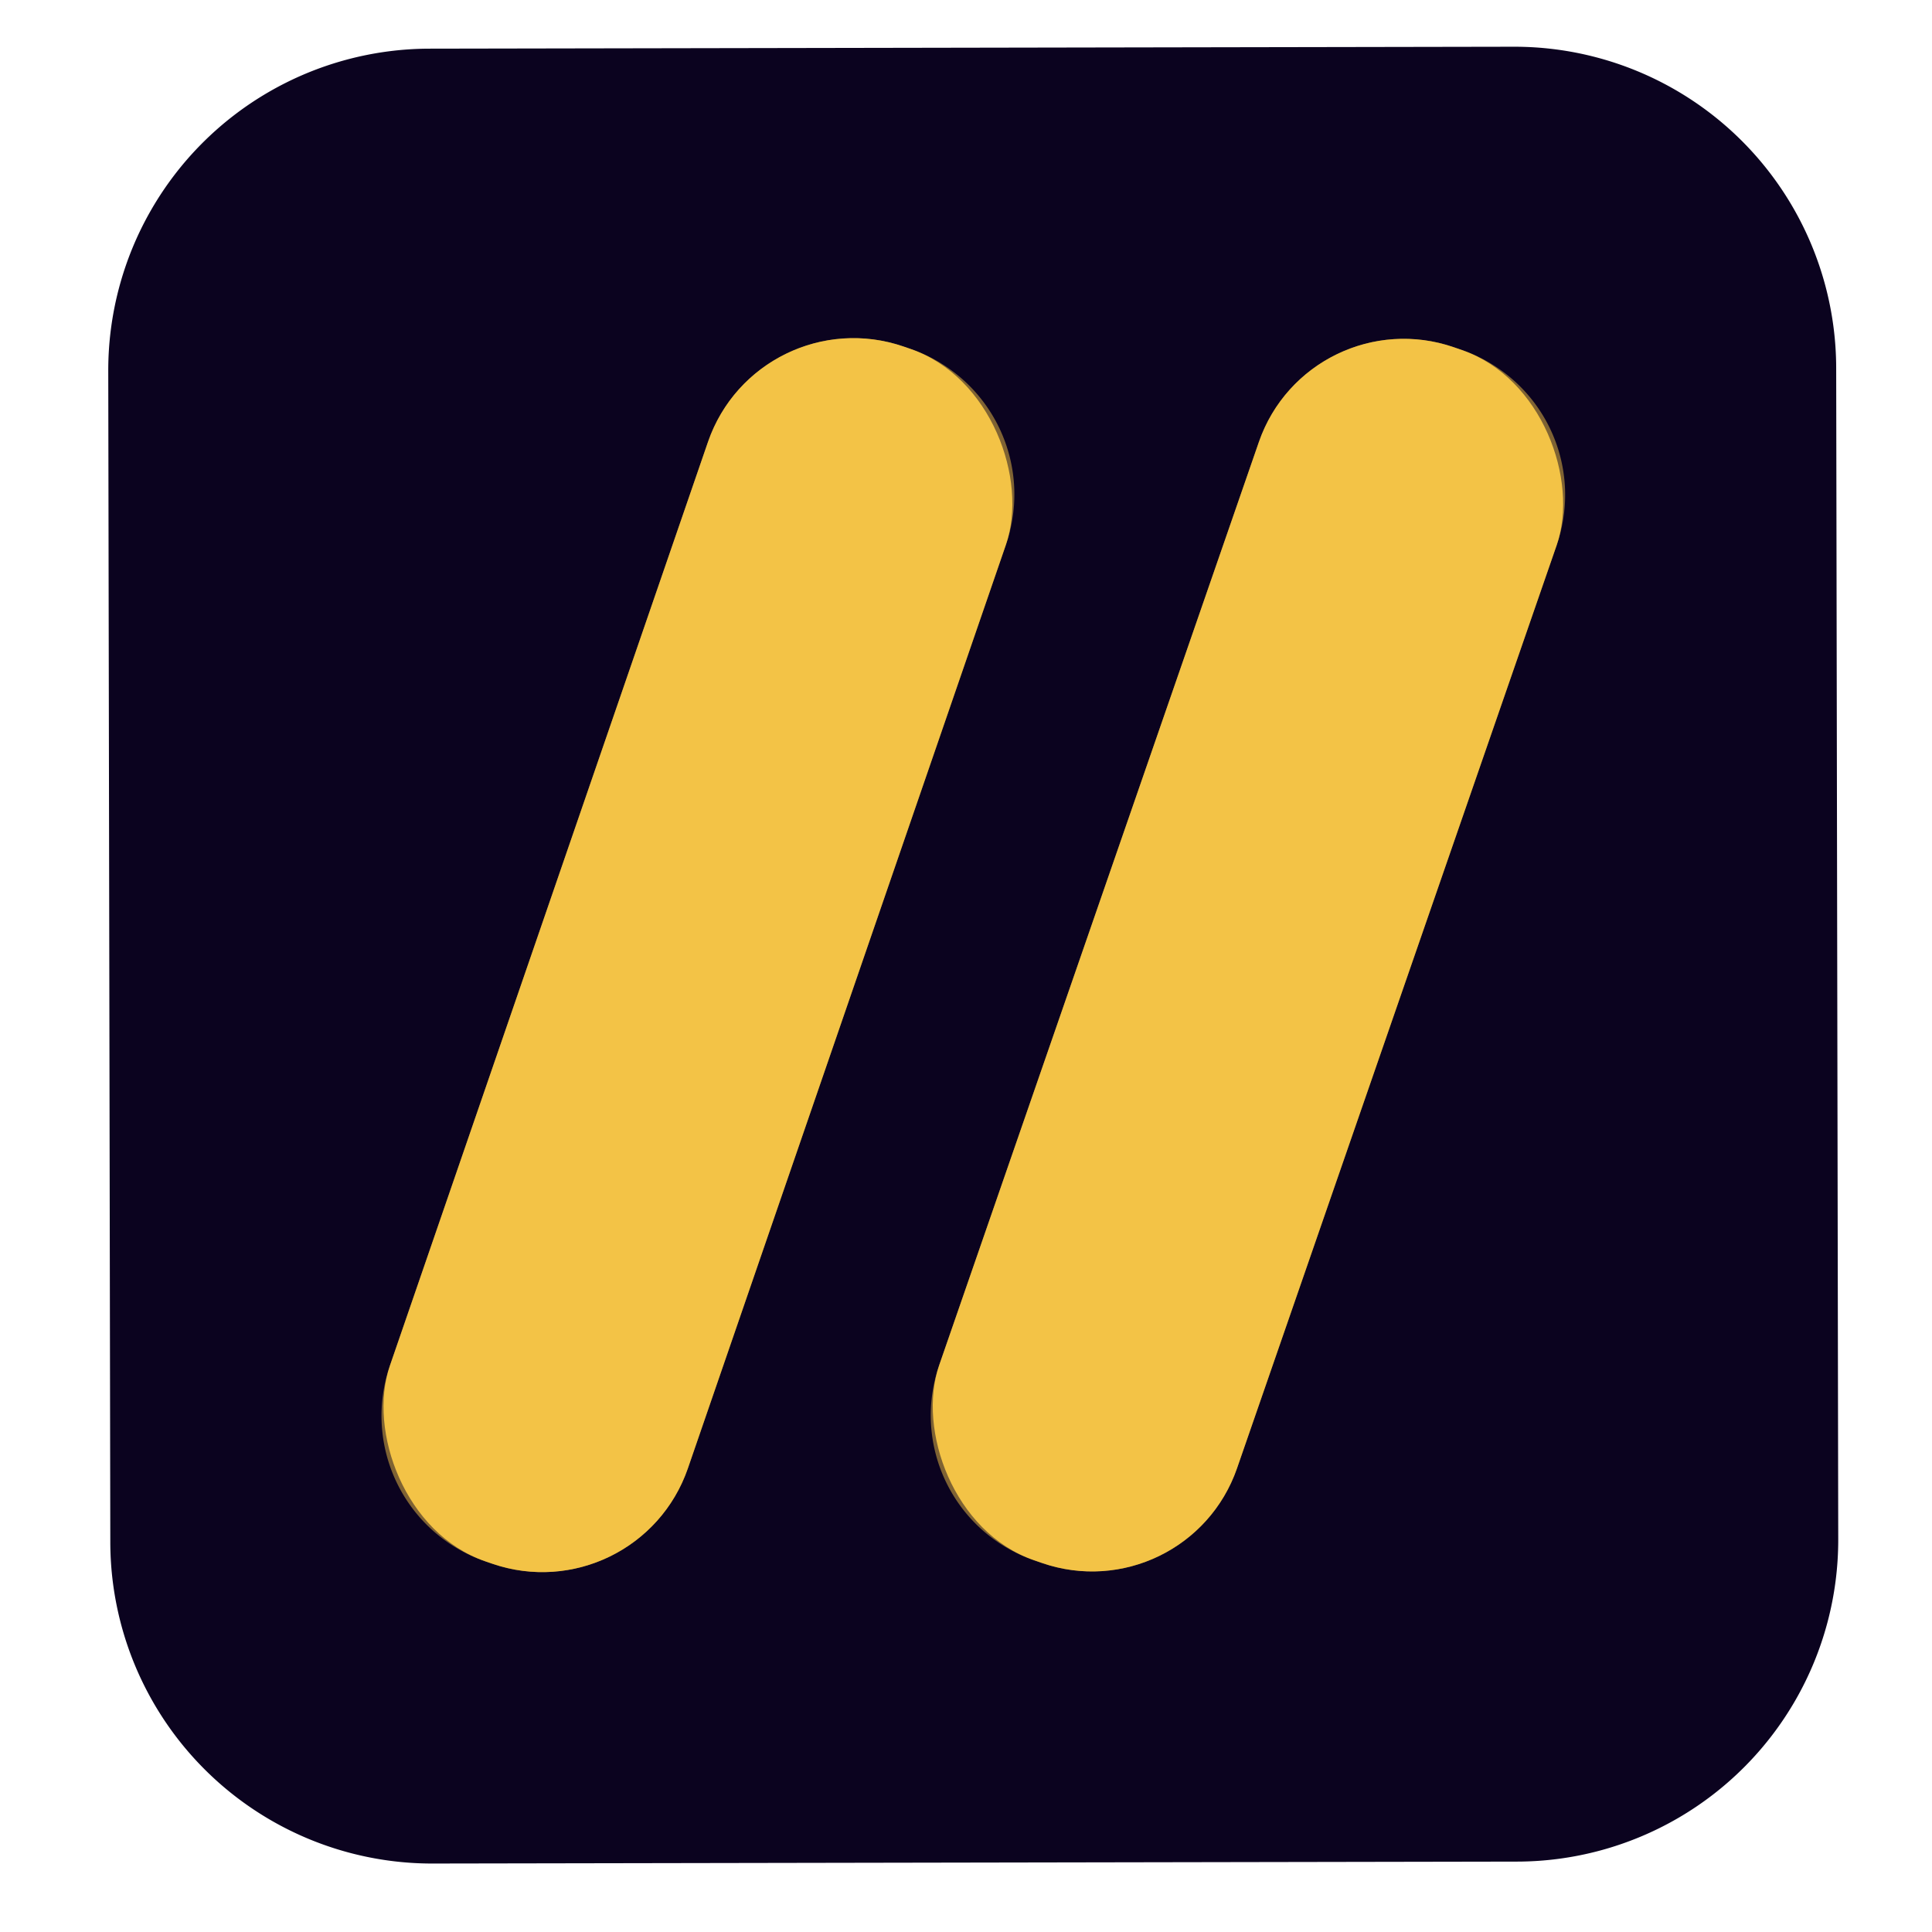
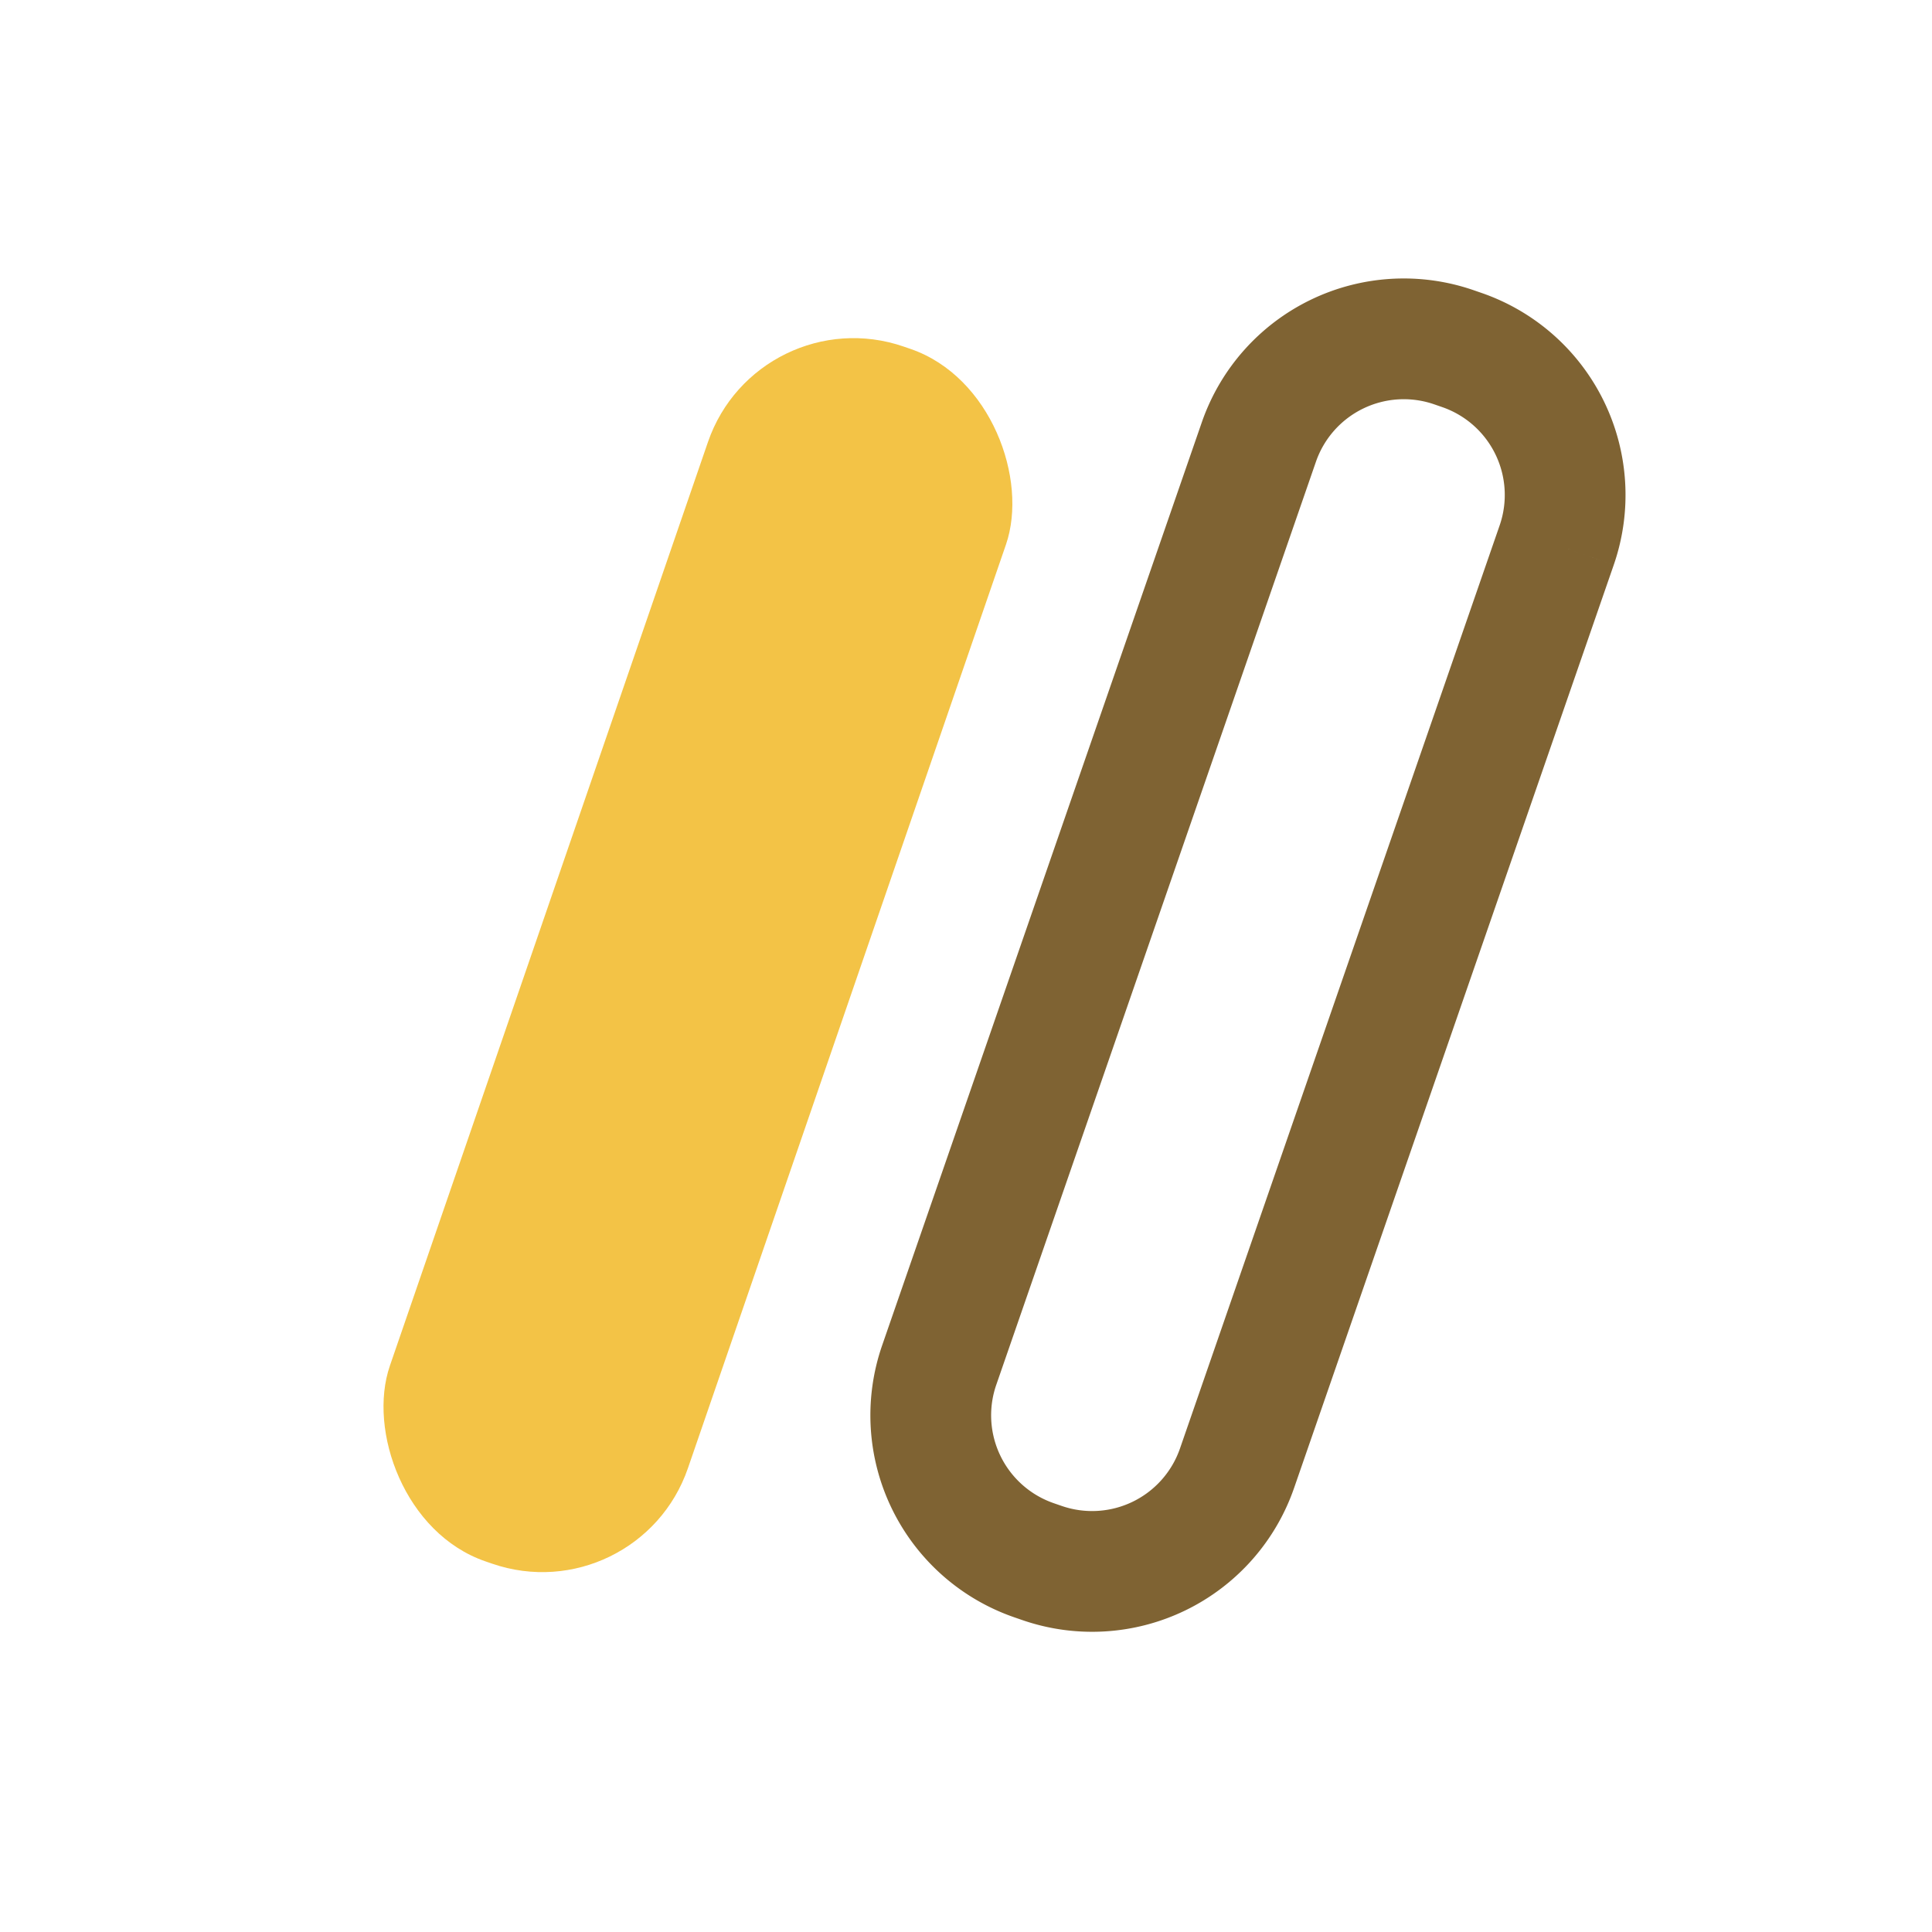
<svg xmlns="http://www.w3.org/2000/svg" version="1.1" viewBox="0.00 0.00 32.00 32.00">
  <g stroke-width="2.00" fill="none" stroke-linecap="butt">
-     <path stroke="#7f6333" vector-effect="non-scaling-stroke" d="   M 16.662 9.021   A 2.55 2.55 0.0 0 0 15.081 5.779   L 14.967 5.74   A 2.55 2.55 0.0 0 0 11.726 7.321   L 6.458 22.619   A 2.55 2.55 0.0 0 0 8.039 25.861   L 8.153 25.9   A 2.55 2.55 0.0 0 0 11.394 24.319   L 16.662 9.021" />
    <path stroke="#7f6333" vector-effect="non-scaling-stroke" d="   M 25.784 9.029   A 2.54 2.54 0.0 0 0 24.215 5.798   L 24.082 5.752   A 2.54 2.54 0.0 0 0 20.851 7.321   L 15.556 22.611   A 2.54 2.54 0.0 0 0 17.125 25.842   L 17.258 25.888   A 2.54 2.54 0.0 0 0 20.489 24.319   L 25.784 9.029" />
  </g>
-   <path fill="#0b031f" d="   M 30.447 25.495   A 5.33 5.33 0.0 0 1 25.126 30.834   L 7.166 30.866   A 5.33 5.33 0.0 0 1 1.827 25.545   L 1.793 6.145   A 5.33 5.33 0.0 0 1 7.114 0.806   L 25.074 0.774   A 5.33 5.33 0.0 0 1 30.413 6.095   L 30.447 25.495   Z   M 16.662 9.021   A 2.55 2.55 0.0 0 0 15.081 5.779   L 14.967 5.74   A 2.55 2.55 0.0 0 0 11.726 7.321   L 6.458 22.619   A 2.55 2.55 0.0 0 0 8.039 25.861   L 8.153 25.9   A 2.55 2.55 0.0 0 0 11.394 24.319   L 16.662 9.021   Z   M 25.784 9.029   A 2.54 2.54 0.0 0 0 24.215 5.798   L 24.082 5.752   A 2.54 2.54 0.0 0 0 20.851 7.321   L 15.556 22.611   A 2.54 2.54 0.0 0 0 17.125 25.842   L 17.258 25.888   A 2.54 2.54 0.0 0 0 20.489 24.319   L 25.784 9.029   Z" />
  <rect fill="#f3c346" x="-2.61" y="-10.64" transform="translate(11.56,15.82) rotate(19.0)" width="5.22" height="21.28" rx="2.55" />
-   <rect fill="#f3c346" x="-2.61" y="-10.63" transform="translate(20.67,15.82) rotate(19.1)" width="5.22" height="21.26" rx="2.54" />
</svg>